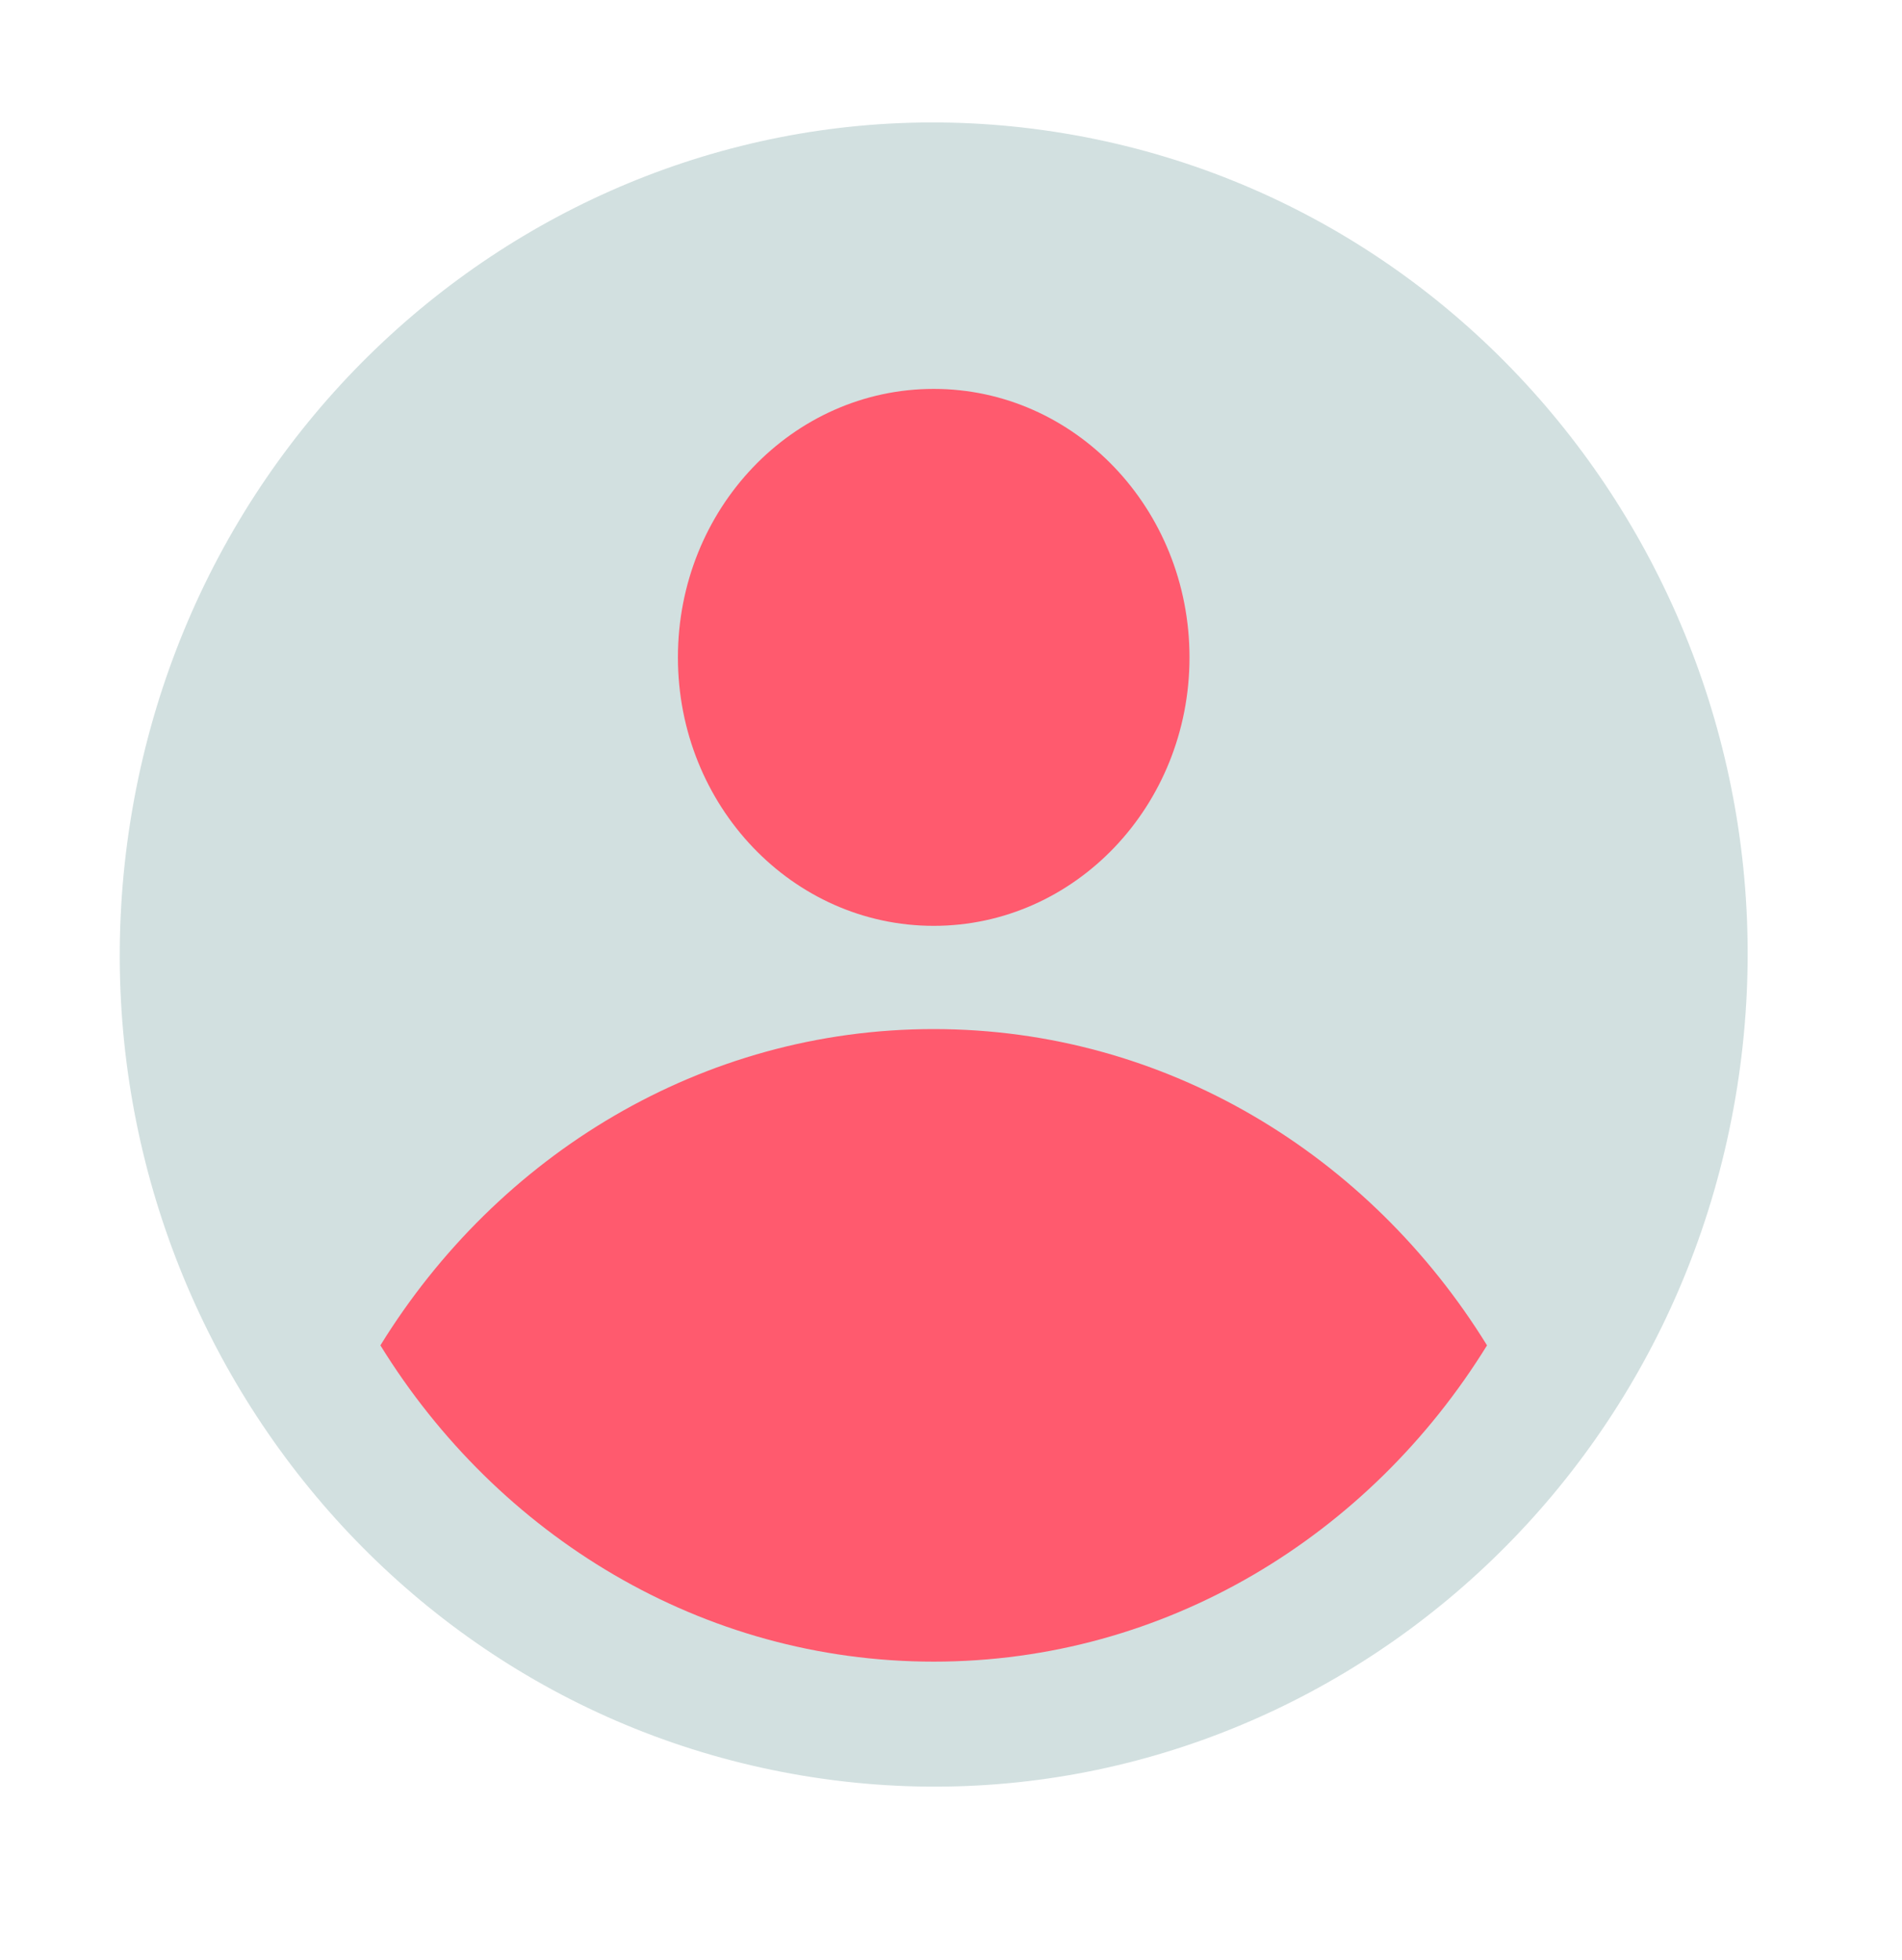
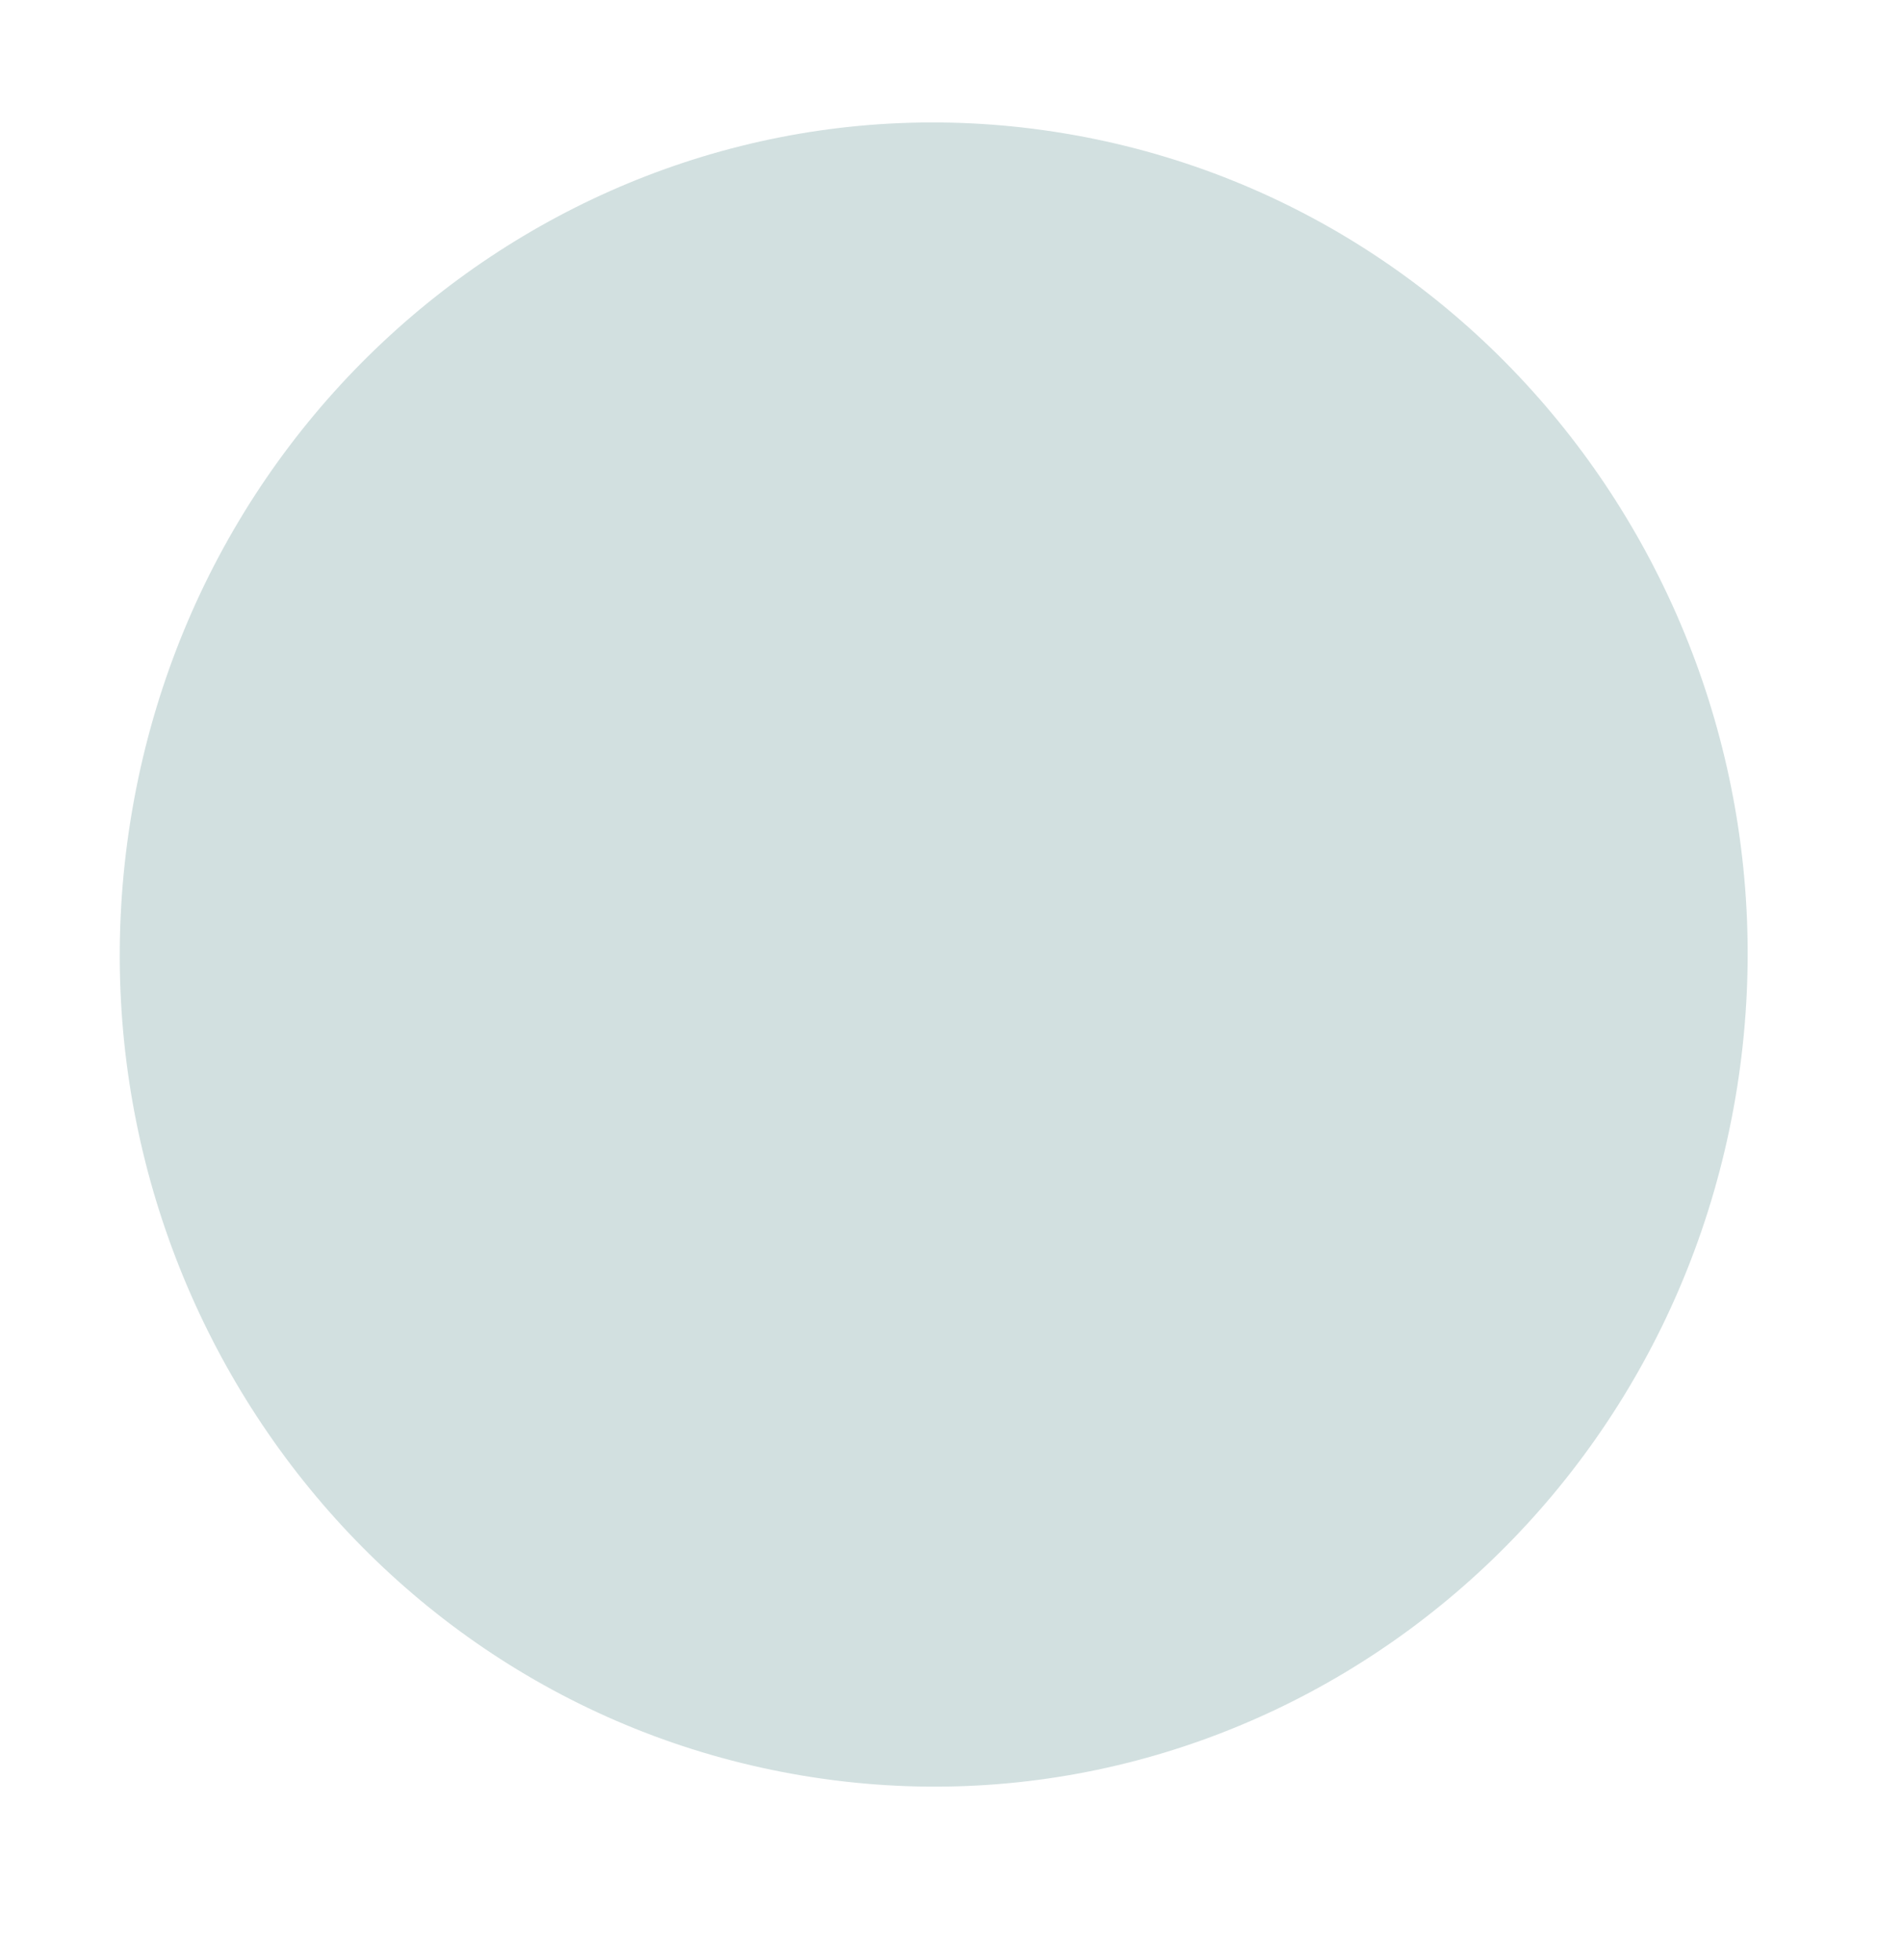
<svg xmlns="http://www.w3.org/2000/svg" fill="none" height="100%" overflow="visible" preserveAspectRatio="none" style="display: block;" viewBox="0 0 33 34" width="100%">
  <g id="Group 138">
    <path d="M30.138 18.873C31.387 11.004 26.16 3.59 18.462 2.313C10.765 1.035 3.512 6.379 2.262 14.247C1.013 22.116 6.24 29.53 13.938 30.807C21.635 32.085 28.888 26.741 30.138 18.873Z" fill="#D2E0E0" id="Vector" />
-     <path d="M20.638 11.405C20.638 13.977 18.652 16.062 16.2 16.062C13.748 16.062 11.762 13.977 11.762 11.405C11.762 8.831 13.748 6.747 16.2 6.747C18.652 6.747 20.638 8.831 20.638 11.405ZM16.2 17.853C12.175 17.853 8.638 20.038 6.6 23.34C8.638 26.641 12.175 28.827 16.2 28.827C20.225 28.827 23.762 26.641 25.8 23.34C23.762 20.038 20.225 17.853 16.2 17.853Z" fill="#FF5A6E" id="Vector_2" />
  </g>
</svg>